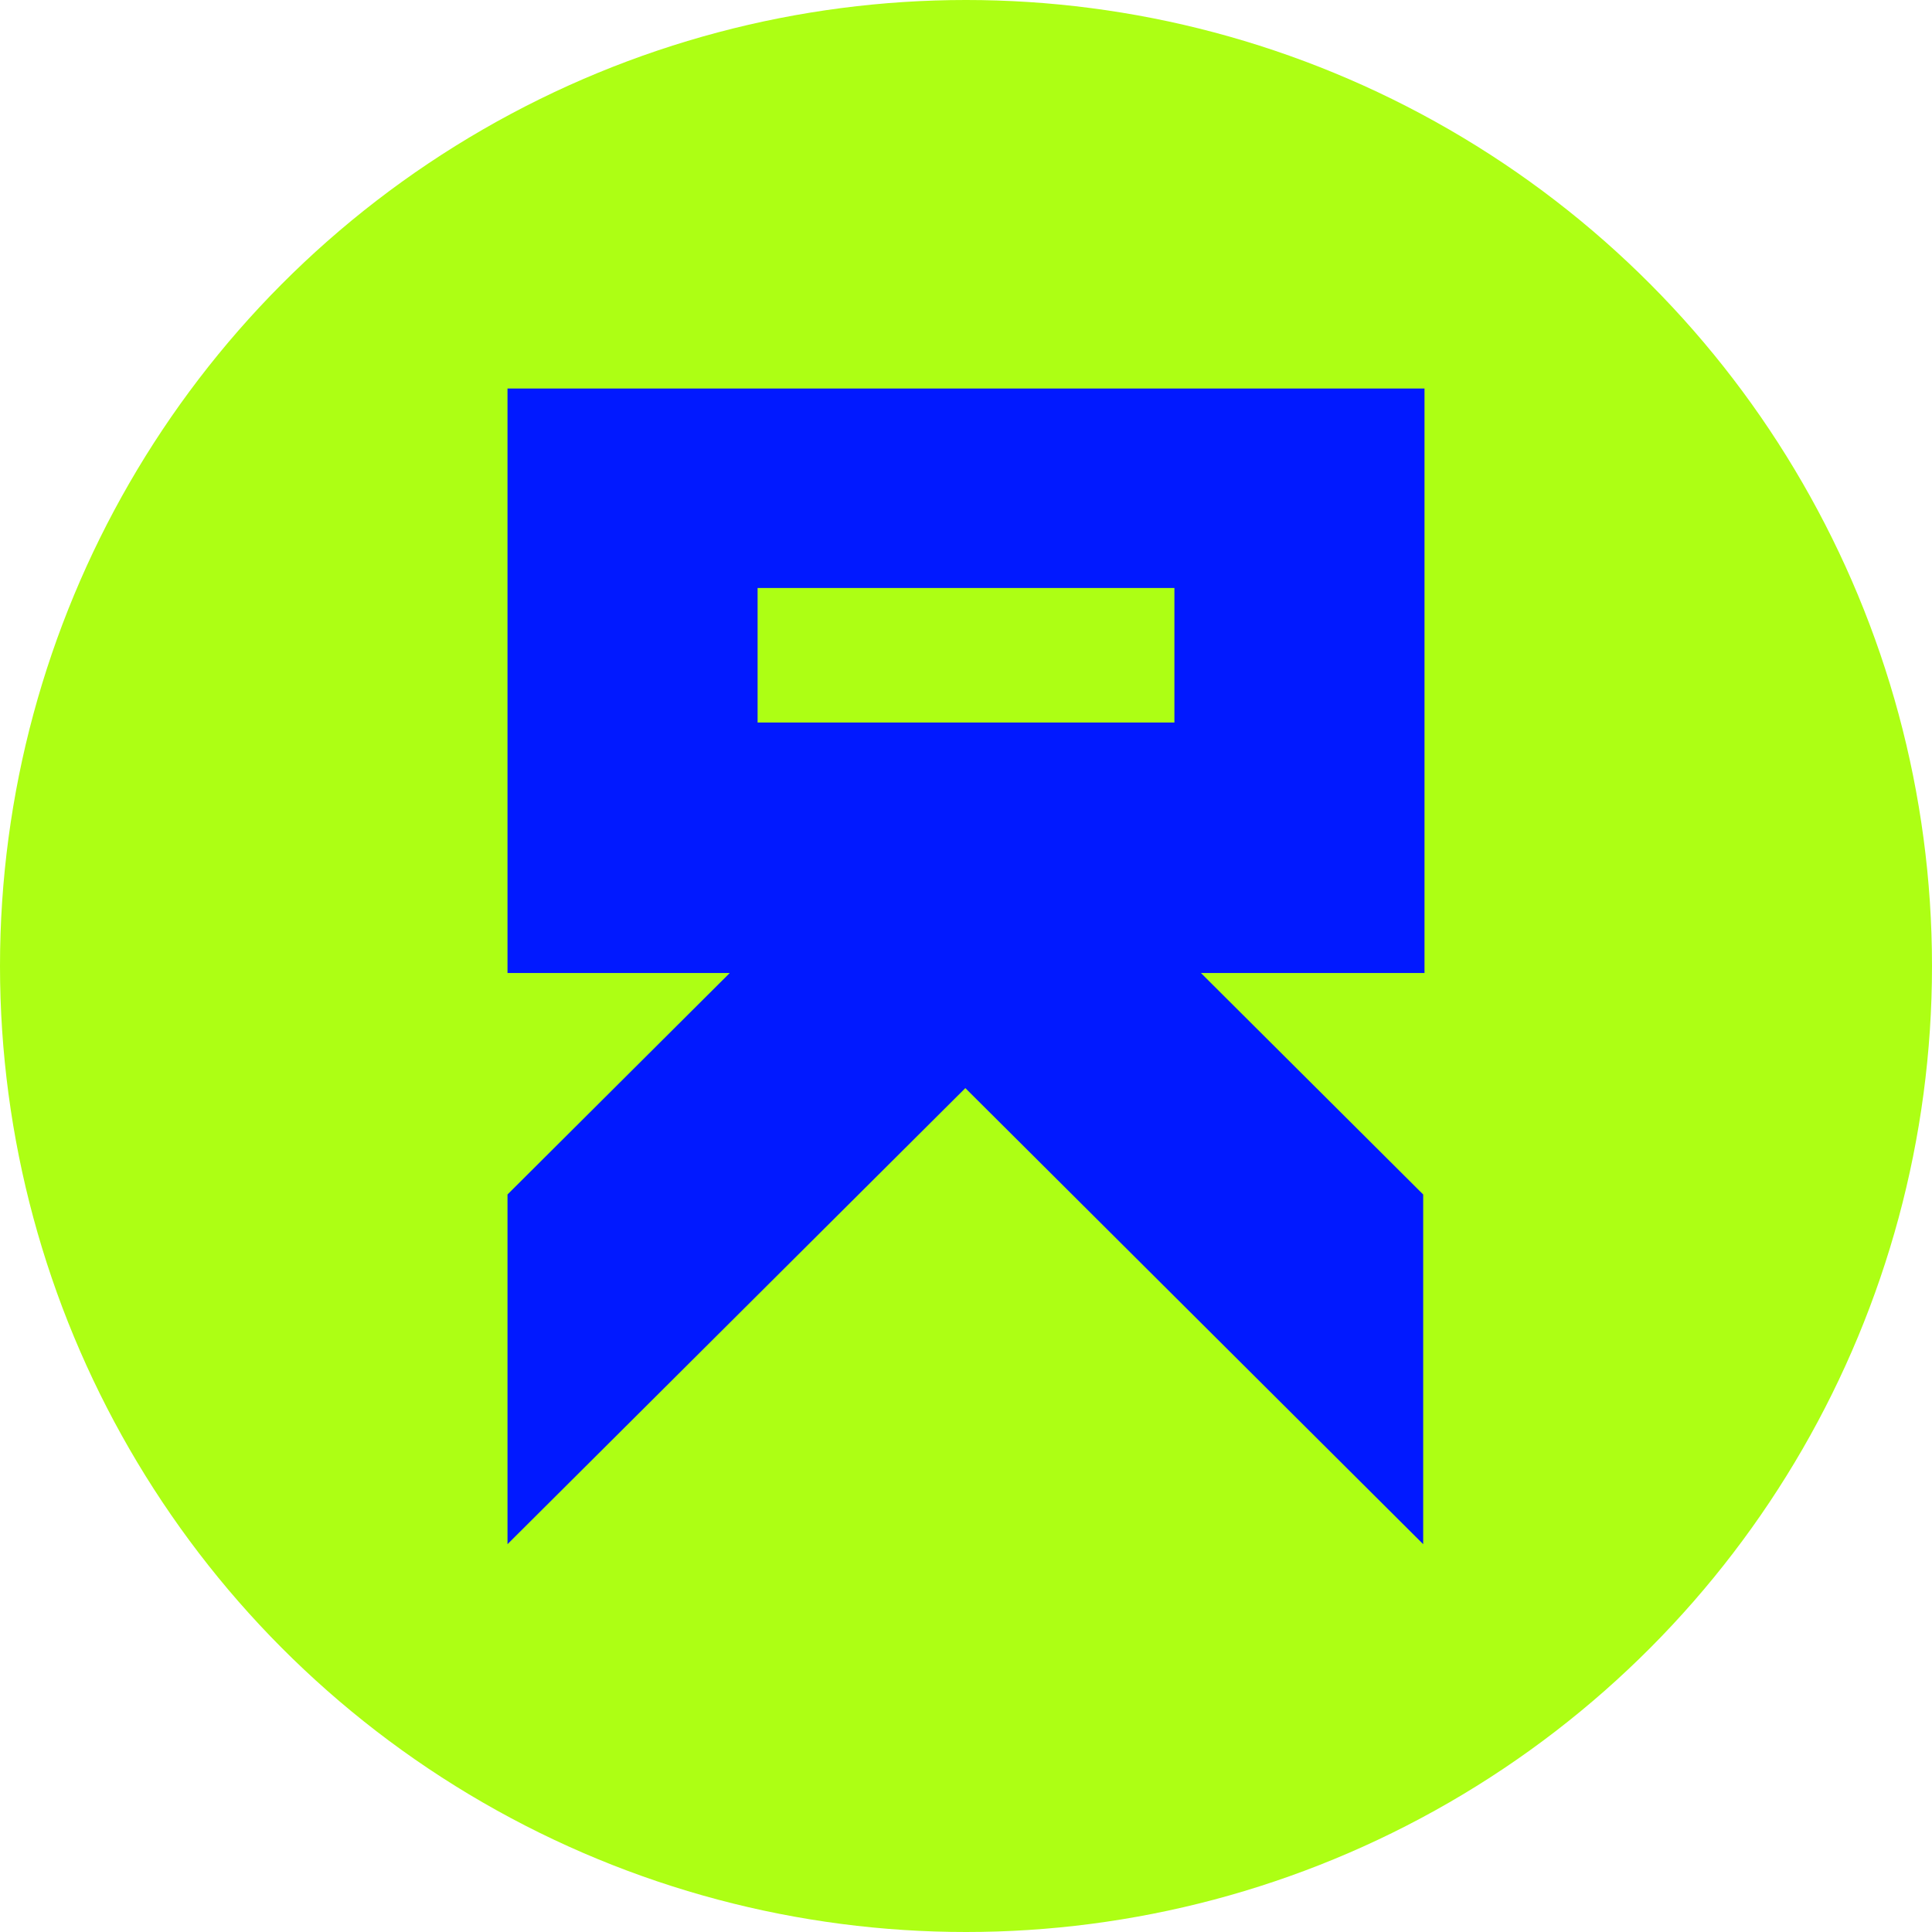
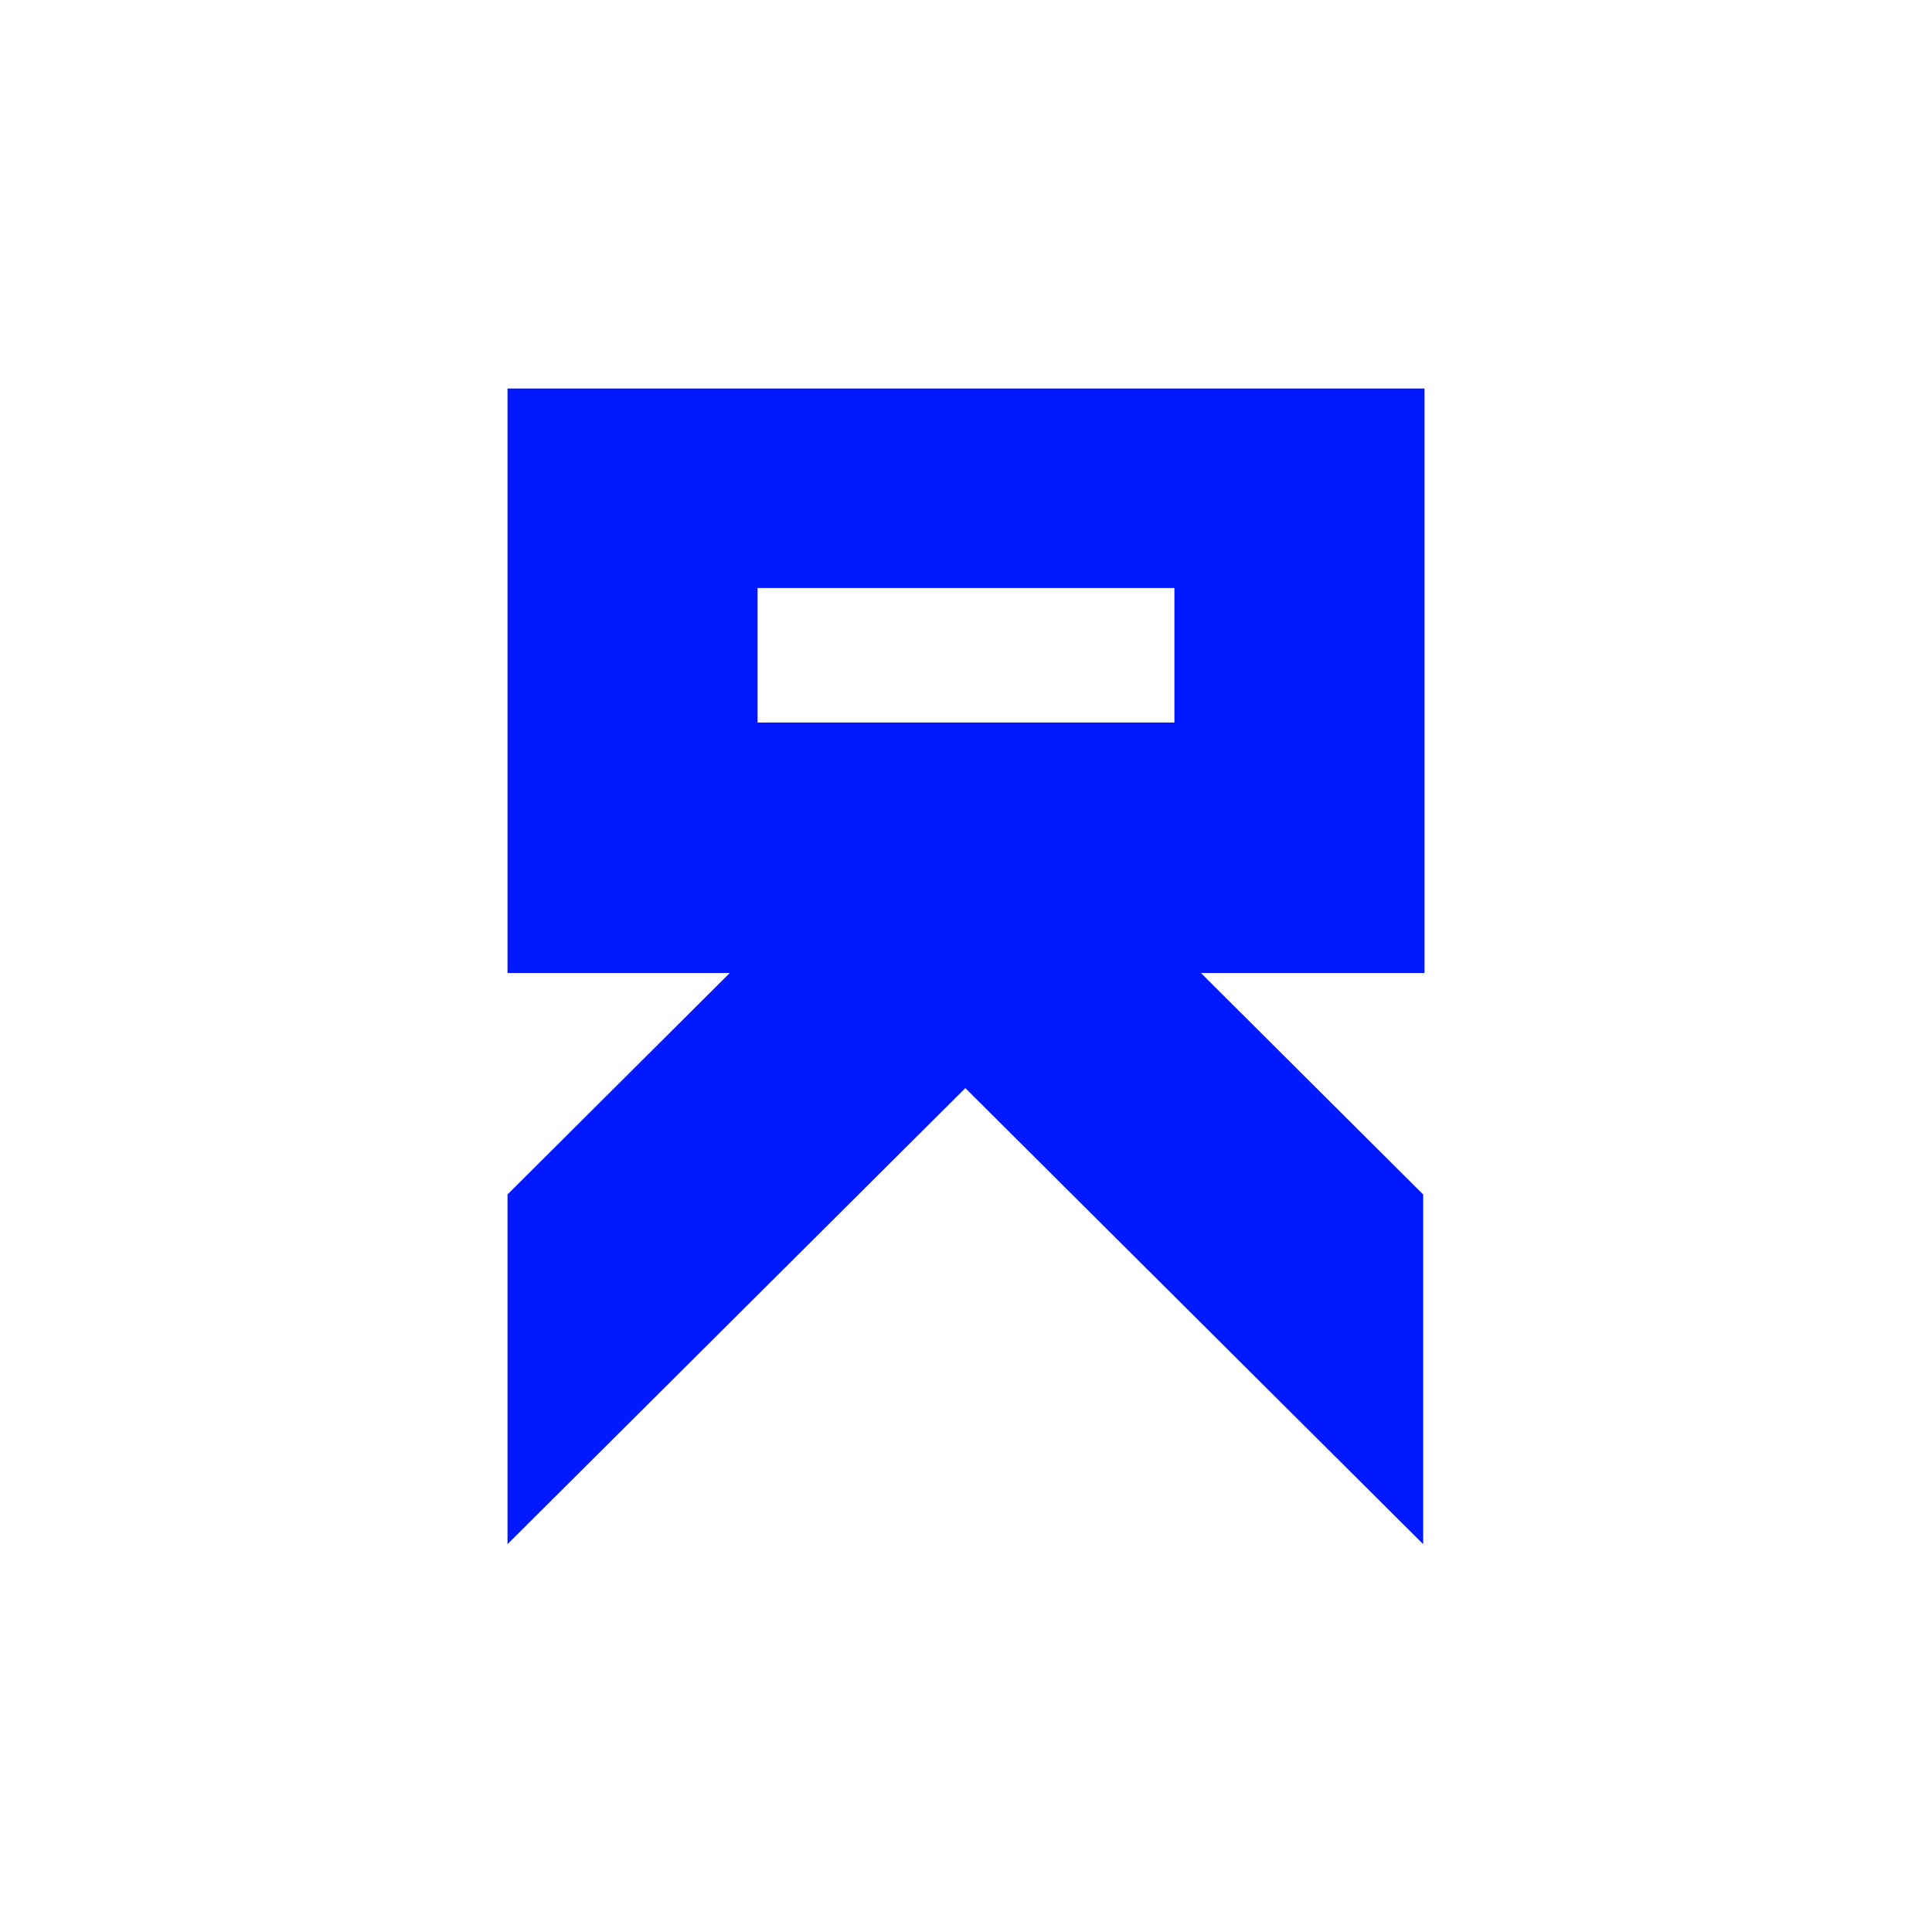
<svg xmlns="http://www.w3.org/2000/svg" width="150" height="150" viewBox="0 0 552 552" fill="none">
-   <circle cx="276" cy="276" r="276" fill="#ADFF14" />
  <path fill-rule="evenodd" clip-rule="evenodd" d="M145 278H208.503L145 341.281L145 441.196L275.813 310.89L406.626 441.196V341.281L343.122 278H407V111L145 111L145 278ZM335.545 168.005L335.545 206.429L216.455 206.429L216.455 168.005L335.545 168.005Z" fill="#0119FF" />
</svg>